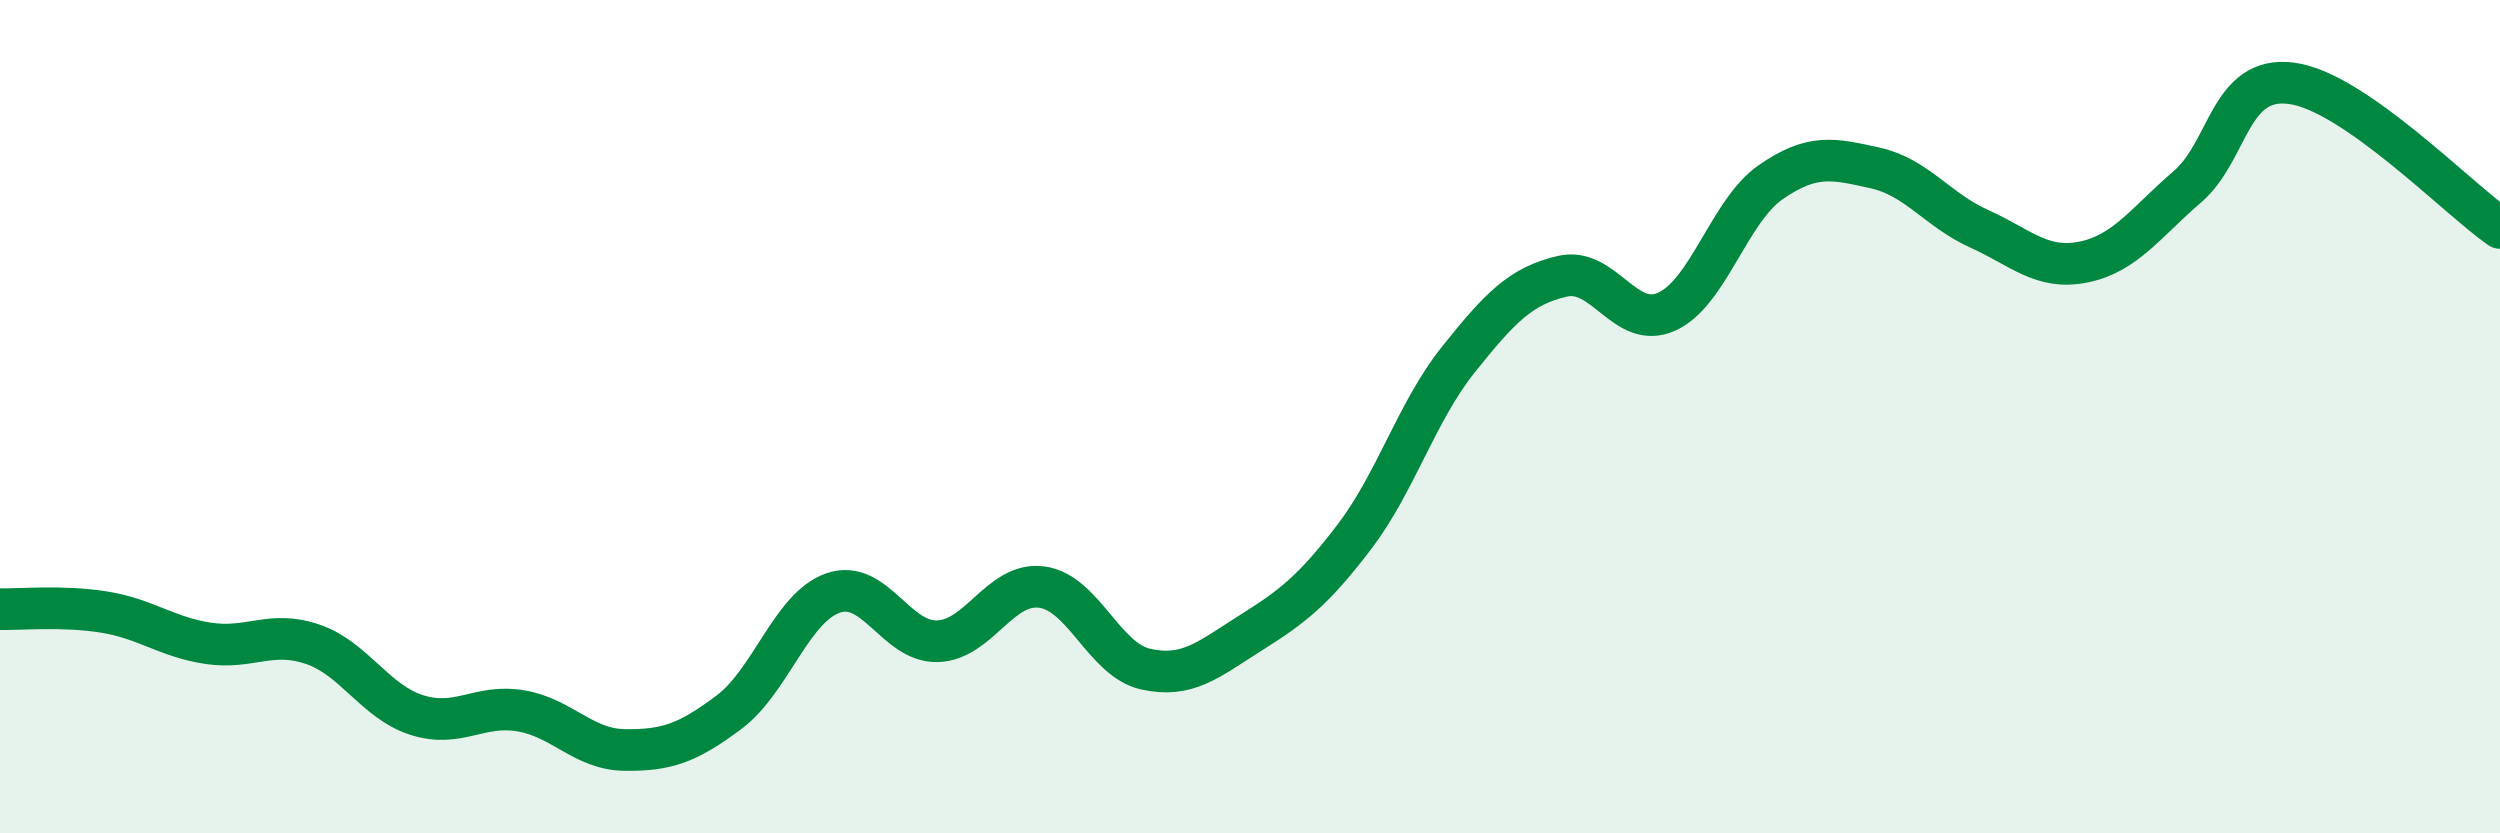
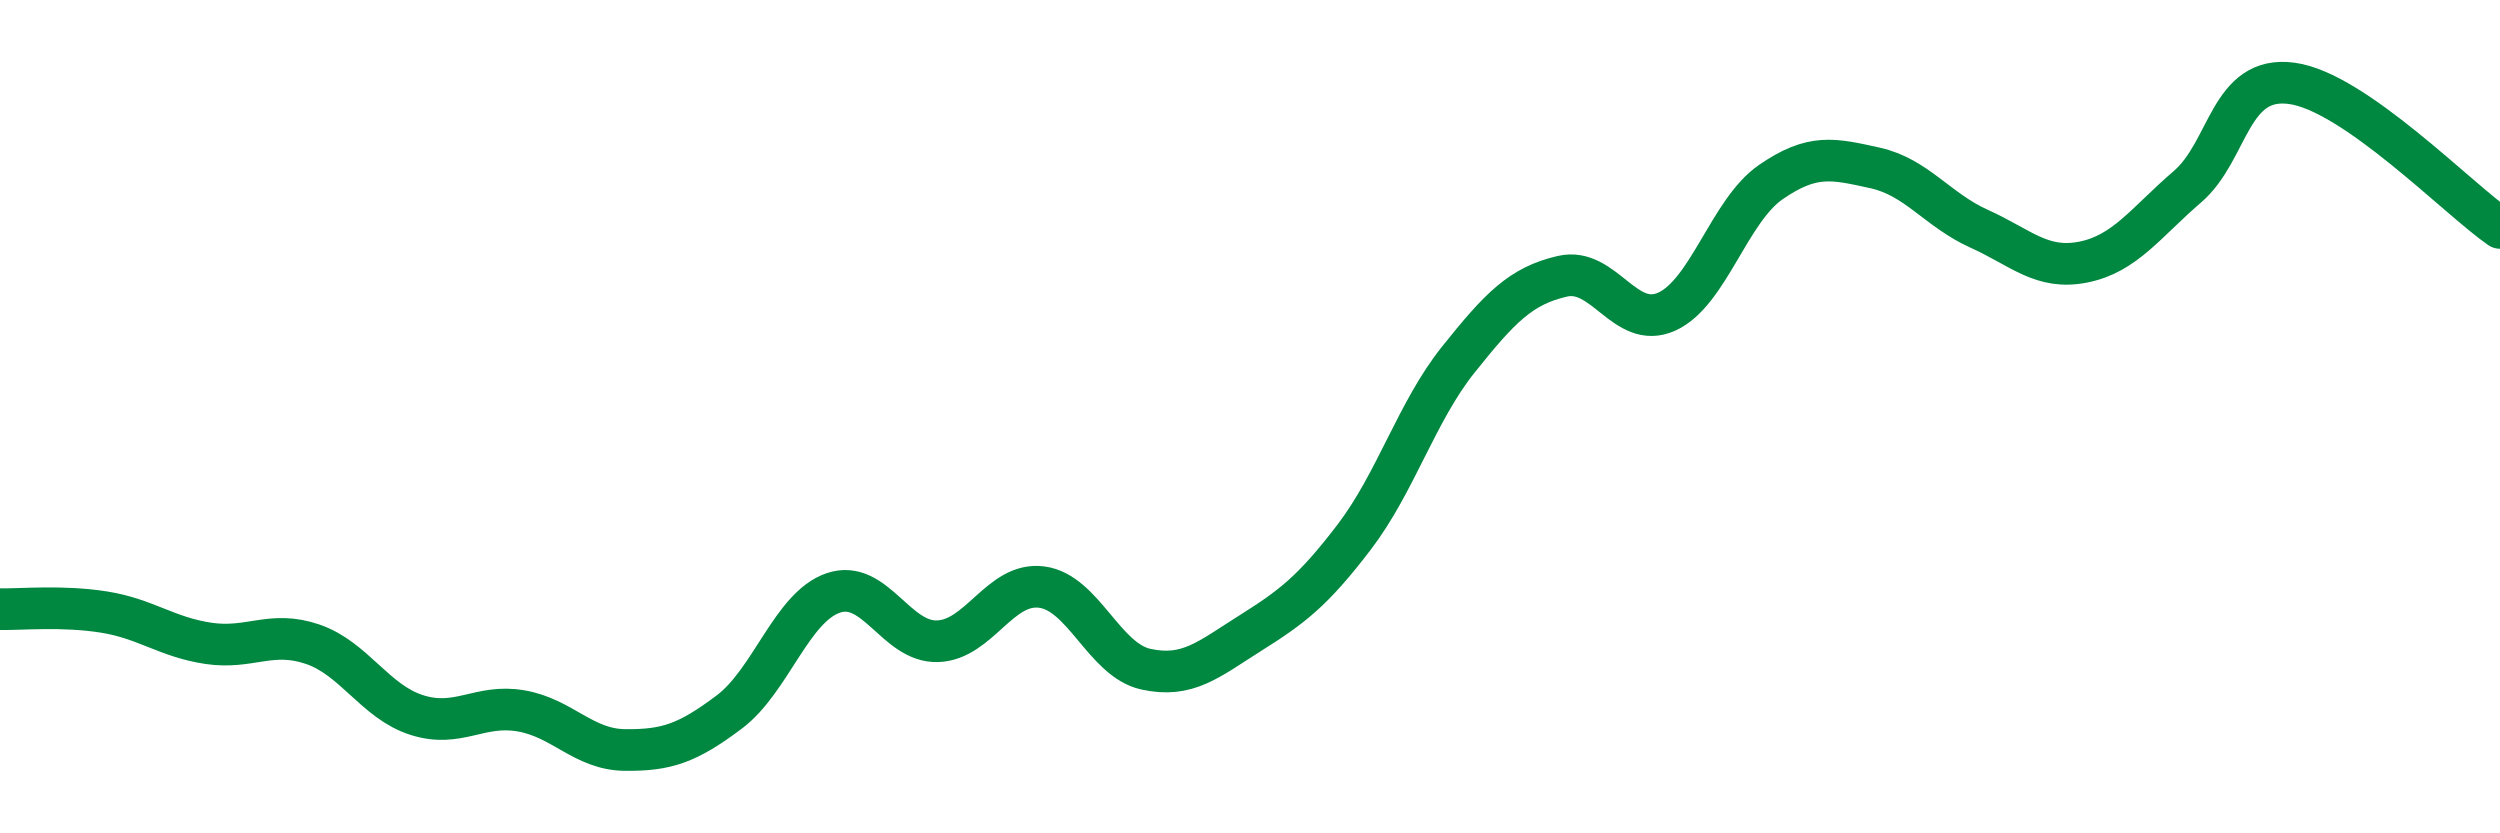
<svg xmlns="http://www.w3.org/2000/svg" width="60" height="20" viewBox="0 0 60 20">
-   <path d="M 0,14.62 C 0.5,14.63 1.5,14.53 2.5,14.69 C 3.5,14.85 4,15.29 5,15.44 C 6,15.59 6.5,15.12 7.5,15.46 C 8.5,15.8 9,16.84 10,17.16 C 11,17.48 11.5,16.89 12.5,17.06 C 13.5,17.23 14,17.99 15,18 C 16,18.01 16.5,17.84 17.5,17.09 C 18.5,16.34 19,14.57 20,14.23 C 21,13.89 21.5,15.42 22.5,15.39 C 23.5,15.36 24,13.96 25,14.09 C 26,14.22 26.5,15.84 27.5,16.06 C 28.5,16.28 29,15.83 30,15.2 C 31,14.57 31.5,14.2 32.5,12.89 C 33.5,11.58 34,9.88 35,8.63 C 36,7.38 36.5,6.86 37.5,6.63 C 38.5,6.4 39,7.93 40,7.48 C 41,7.03 41.5,5.06 42.5,4.37 C 43.5,3.68 44,3.81 45,4.03 C 46,4.25 46.5,5.04 47.5,5.49 C 48.5,5.94 49,6.49 50,6.29 C 51,6.09 51.5,5.34 52.5,4.48 C 53.5,3.62 53.5,1.8 55,2 C 56.5,2.2 59,4.78 60,5.47L60 20L0 20Z" fill="#008740" opacity="0.1" stroke-linecap="round" stroke-linejoin="round" />
  <path d="M 0,14.62 C 0.5,14.63 1.5,14.53 2.5,14.69 C 3.5,14.85 4,15.29 5,15.44 C 6,15.59 6.5,15.12 7.5,15.46 C 8.5,15.8 9,16.84 10,17.16 C 11,17.48 11.5,16.89 12.5,17.06 C 13.5,17.23 14,17.99 15,18 C 16,18.01 16.5,17.84 17.5,17.09 C 18.5,16.34 19,14.57 20,14.23 C 21,13.89 21.5,15.42 22.5,15.39 C 23.5,15.36 24,13.96 25,14.09 C 26,14.22 26.5,15.84 27.5,16.06 C 28.5,16.28 29,15.83 30,15.2 C 31,14.57 31.5,14.2 32.5,12.89 C 33.5,11.58 34,9.88 35,8.63 C 36,7.38 36.5,6.86 37.5,6.63 C 38.5,6.4 39,7.93 40,7.48 C 41,7.03 41.5,5.06 42.5,4.37 C 43.5,3.68 44,3.81 45,4.03 C 46,4.25 46.5,5.04 47.5,5.49 C 48.5,5.94 49,6.49 50,6.29 C 51,6.09 51.5,5.34 52.5,4.48 C 53.5,3.62 53.5,1.8 55,2 C 56.5,2.2 59,4.78 60,5.47" stroke="#008740" stroke-width="1" fill="none" stroke-linecap="round" stroke-linejoin="round" />
</svg>